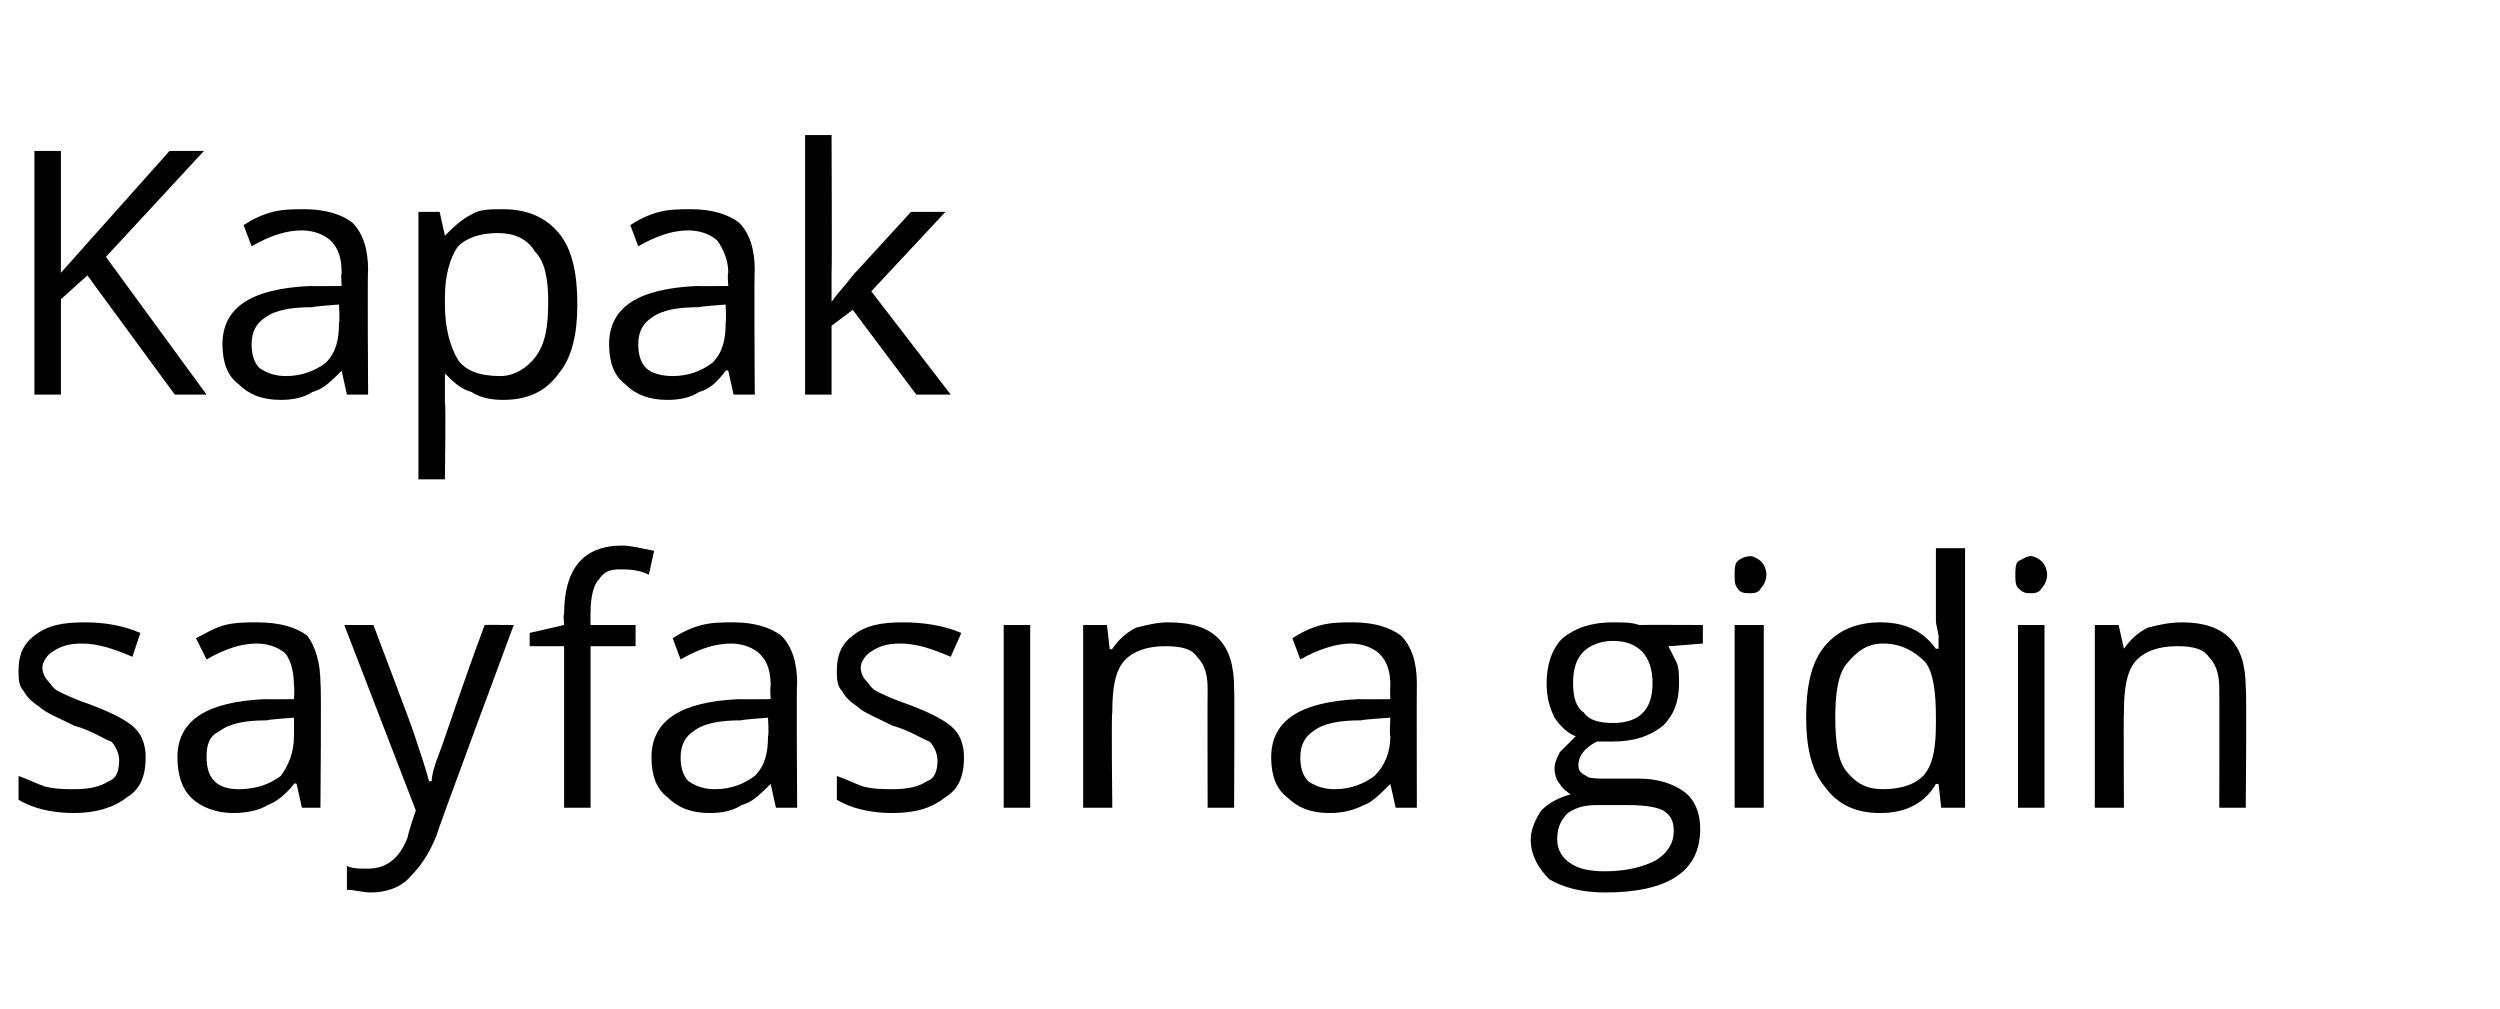
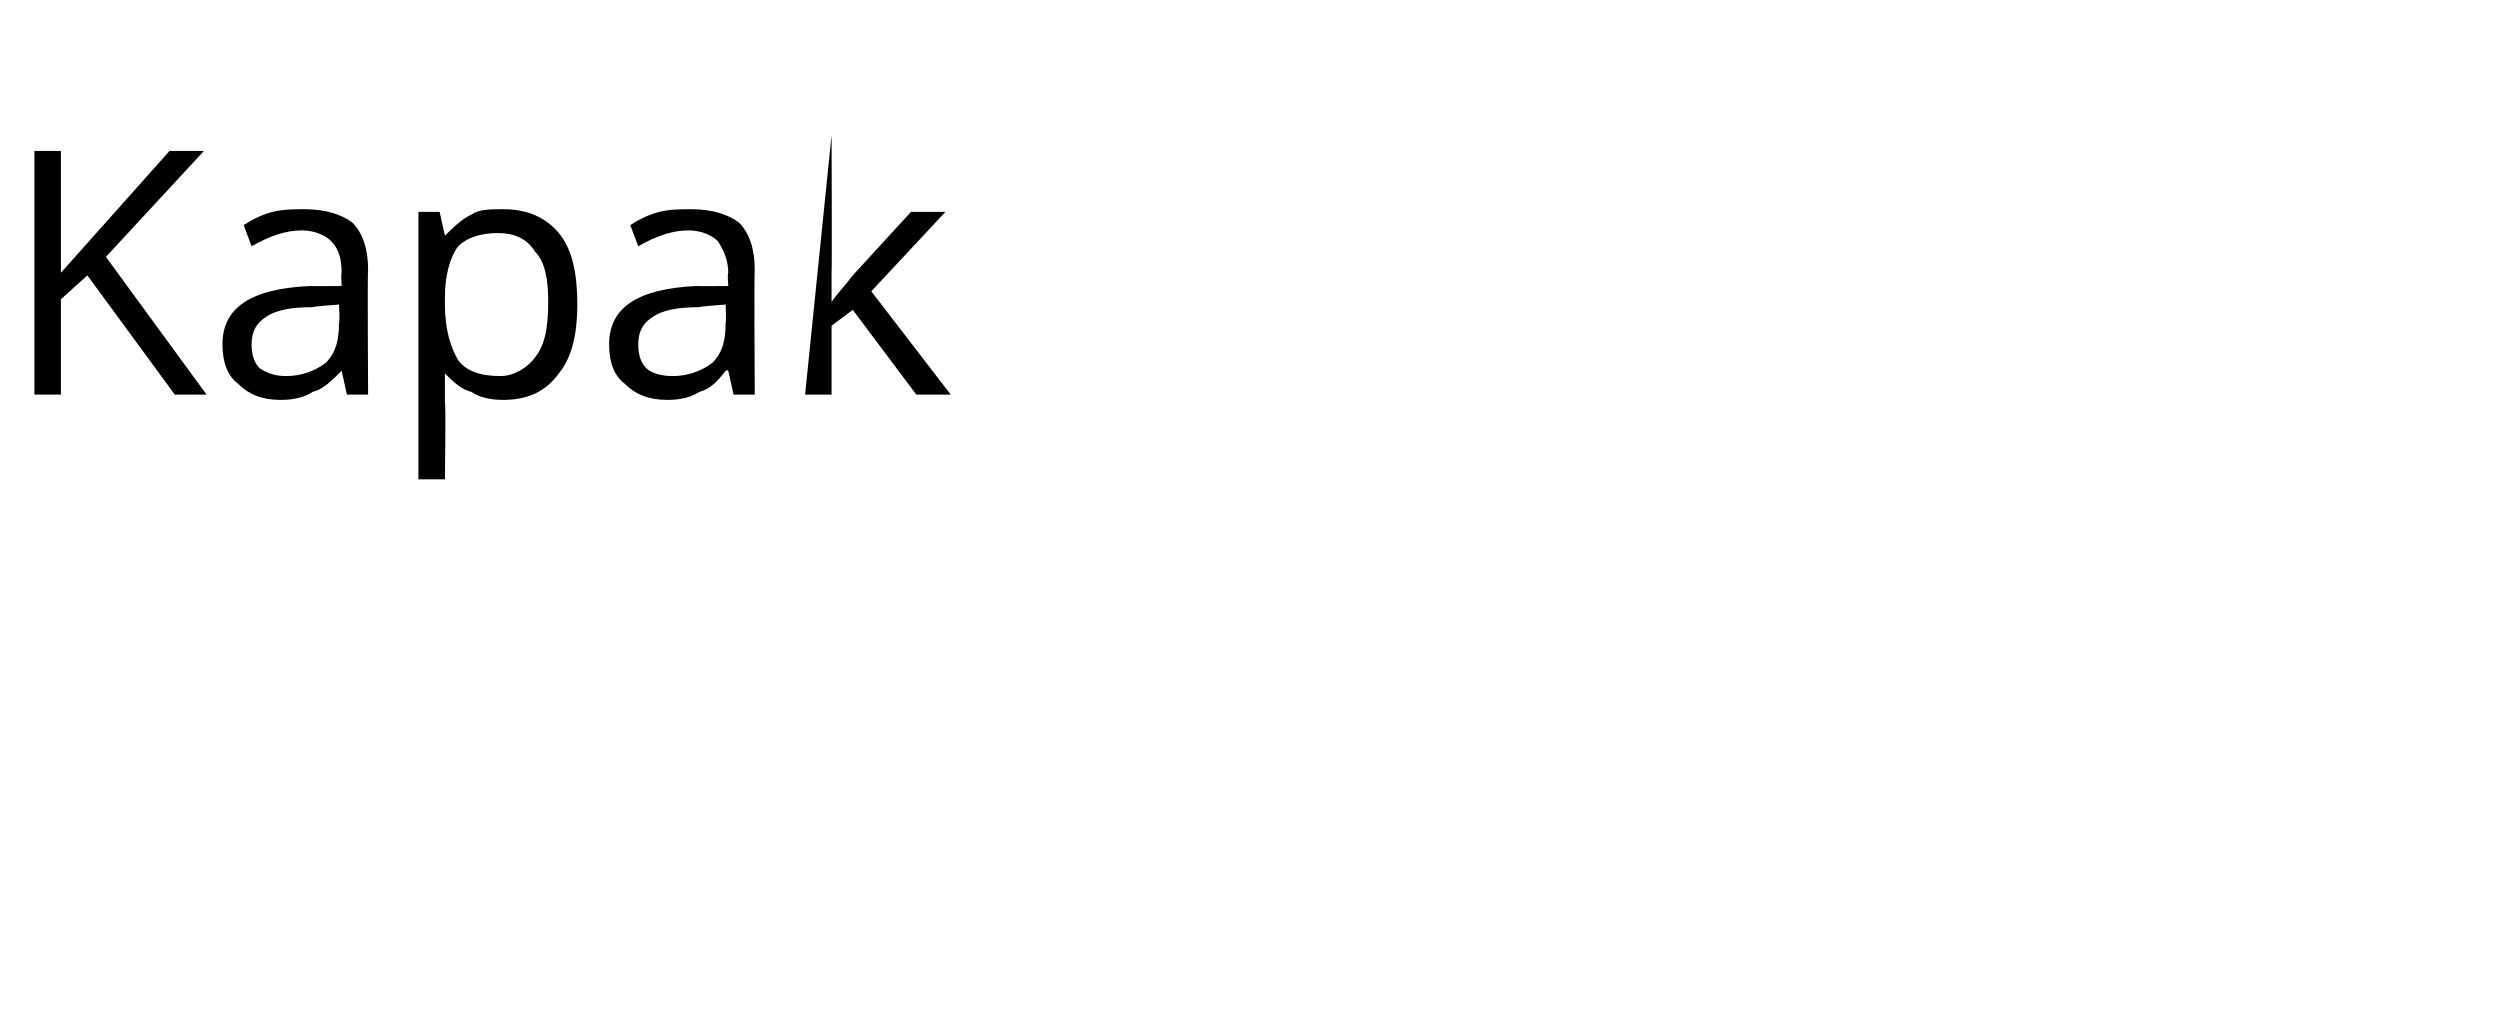
<svg xmlns="http://www.w3.org/2000/svg" version="1.1" width="94.4px" height="38.1px" viewBox="0 -5 94.4 38.1" style="top:-5px">
  <desc>Kapak sayfasına gidin</desc>
  <defs />
  <g id="Polygon46235">
-     <path d="M 5.5 23.6 C 5.5 24.3 5.3 24.8 4.8 25.1 C 4.3 25.5 3.6 25.7 2.8 25.7 C 1.9 25.7 1.2 25.5 0.7 25.2 C 0.7 25.2 0.7 24.3 0.7 24.3 C 1 24.4 1.4 24.6 1.7 24.7 C 2.1 24.8 2.5 24.8 2.8 24.8 C 3.4 24.8 3.8 24.7 4.1 24.5 C 4.4 24.4 4.5 24.1 4.5 23.7 C 4.5 23.5 4.4 23.2 4.2 23 C 3.9 22.9 3.5 22.6 2.8 22.4 C 2.2 22.1 1.7 21.9 1.5 21.7 C 1.2 21.5 1 21.3 0.9 21.1 C 0.7 20.9 0.7 20.6 0.7 20.3 C 0.7 19.7 0.9 19.3 1.3 19 C 1.8 18.6 2.4 18.5 3.2 18.5 C 3.9 18.5 4.6 18.6 5.3 18.9 C 5.3 18.9 5 19.8 5 19.8 C 4.3 19.5 3.7 19.3 3.1 19.3 C 2.6 19.3 2.3 19.4 2 19.6 C 1.8 19.7 1.6 20 1.6 20.2 C 1.6 20.4 1.7 20.6 1.8 20.7 C 1.9 20.8 2 21 2.2 21.1 C 2.4 21.2 2.8 21.4 3.4 21.6 C 4.2 21.9 4.8 22.2 5.1 22.5 C 5.4 22.8 5.5 23.2 5.5 23.6 Z M 11.4 25.5 L 11.2 24.6 C 11.2 24.6 11.12 24.56 11.1 24.6 C 10.8 25 10.4 25.3 10.1 25.4 C 9.8 25.6 9.3 25.7 8.8 25.7 C 8.2 25.7 7.6 25.5 7.2 25.1 C 6.9 24.8 6.7 24.3 6.7 23.6 C 6.7 22.2 7.8 21.5 10 21.4 C 9.97 21.41 11.1 21.4 11.1 21.4 C 11.1 21.4 11.13 20.94 11.1 20.9 C 11.1 20.4 11 20 10.8 19.7 C 10.6 19.5 10.2 19.3 9.7 19.3 C 9.1 19.3 8.5 19.5 7.8 19.9 C 7.8 19.9 7.4 19.1 7.4 19.1 C 7.8 18.9 8.1 18.7 8.5 18.6 C 8.9 18.5 9.3 18.5 9.7 18.5 C 10.6 18.5 11.2 18.7 11.6 19 C 11.9 19.4 12.1 20 12.1 20.8 C 12.14 20.8 12.1 25.5 12.1 25.5 L 11.4 25.5 Z M 9 24.8 C 9.7 24.8 10.2 24.6 10.6 24.3 C 10.9 23.9 11.1 23.4 11.1 22.8 C 11.11 22.75 11.1 22.1 11.1 22.1 C 11.1 22.1 10.07 22.17 10.1 22.2 C 9.3 22.2 8.7 22.3 8.3 22.6 C 7.9 22.8 7.8 23.1 7.8 23.6 C 7.8 24 7.9 24.3 8.1 24.5 C 8.3 24.7 8.6 24.8 9 24.8 Z M 13 18.6 L 14.1 18.6 C 14.1 18.6 15.6 22.56 15.6 22.6 C 15.9 23.5 16.1 24.1 16.2 24.5 C 16.2 24.5 16.3 24.5 16.3 24.5 C 16.3 24.3 16.4 23.9 16.6 23.4 C 16.8 22.9 17.3 21.3 18.3 18.6 C 18.29 18.59 19.4 18.6 19.4 18.6 C 19.4 18.6 16.46 26.51 16.5 26.5 C 16.2 27.3 15.8 27.8 15.4 28.2 C 15.1 28.5 14.6 28.7 14 28.7 C 13.7 28.7 13.4 28.6 13.1 28.6 C 13.1 28.6 13.1 27.7 13.1 27.7 C 13.3 27.8 13.6 27.8 13.9 27.8 C 14.6 27.8 15.1 27.4 15.4 26.6 C 15.37 26.58 15.7 25.6 15.7 25.6 L 13 18.6 Z M 24 19.4 L 22.3 19.4 L 22.3 25.5 L 21.3 25.5 L 21.3 19.4 L 20 19.4 L 20 18.9 L 21.3 18.6 C 21.3 18.6 21.26 18.16 21.3 18.2 C 21.3 16.5 22 15.6 23.5 15.6 C 23.8 15.6 24.2 15.7 24.7 15.8 C 24.7 15.8 24.5 16.7 24.5 16.7 C 24.1 16.5 23.7 16.5 23.4 16.5 C 23 16.5 22.8 16.6 22.6 16.9 C 22.4 17.1 22.3 17.6 22.3 18.1 C 22.29 18.14 22.3 18.6 22.3 18.6 L 24 18.6 L 24 19.4 Z M 29.3 25.5 L 29.1 24.6 C 29.1 24.6 29.05 24.56 29.1 24.6 C 28.7 25 28.4 25.3 28 25.4 C 27.7 25.6 27.3 25.7 26.8 25.7 C 26.1 25.7 25.6 25.5 25.2 25.1 C 24.8 24.8 24.6 24.3 24.6 23.6 C 24.6 22.2 25.7 21.5 27.9 21.4 C 27.91 21.41 29.1 21.4 29.1 21.4 C 29.1 21.4 29.07 20.94 29.1 20.9 C 29.1 20.4 29 20 28.7 19.7 C 28.5 19.5 28.1 19.3 27.6 19.3 C 27 19.3 26.4 19.5 25.7 19.9 C 25.7 19.9 25.4 19.1 25.4 19.1 C 25.7 18.9 26.1 18.7 26.5 18.6 C 26.9 18.5 27.3 18.5 27.7 18.5 C 28.5 18.5 29.1 18.7 29.5 19 C 29.9 19.4 30.1 20 30.1 20.8 C 30.07 20.8 30.1 25.5 30.1 25.5 L 29.3 25.5 Z M 27 24.8 C 27.6 24.8 28.1 24.6 28.5 24.3 C 28.9 23.9 29 23.4 29 22.8 C 29.04 22.75 29 22.1 29 22.1 C 29 22.1 28.01 22.17 28 22.2 C 27.2 22.2 26.6 22.3 26.2 22.6 C 25.9 22.8 25.7 23.1 25.7 23.6 C 25.7 24 25.8 24.3 26 24.5 C 26.3 24.7 26.6 24.8 27 24.8 Z M 36.4 23.6 C 36.4 24.3 36.2 24.8 35.7 25.1 C 35.2 25.5 34.6 25.7 33.7 25.7 C 32.8 25.7 32.1 25.5 31.6 25.2 C 31.6 25.2 31.6 24.3 31.6 24.3 C 31.9 24.4 32.3 24.6 32.6 24.7 C 33 24.8 33.4 24.8 33.7 24.8 C 34.3 24.8 34.7 24.7 35 24.5 C 35.3 24.4 35.4 24.1 35.4 23.7 C 35.4 23.5 35.3 23.2 35.1 23 C 34.8 22.9 34.4 22.6 33.7 22.4 C 33.1 22.1 32.6 21.9 32.4 21.7 C 32.1 21.5 31.9 21.3 31.8 21.1 C 31.6 20.9 31.6 20.6 31.6 20.3 C 31.6 19.7 31.8 19.3 32.2 19 C 32.7 18.6 33.3 18.5 34.1 18.5 C 34.8 18.5 35.6 18.6 36.3 18.9 C 36.3 18.9 35.9 19.8 35.9 19.8 C 35.2 19.5 34.6 19.3 34 19.3 C 33.5 19.3 33.2 19.4 32.9 19.6 C 32.7 19.7 32.5 20 32.5 20.2 C 32.5 20.4 32.6 20.6 32.7 20.7 C 32.8 20.8 32.9 21 33.1 21.1 C 33.3 21.2 33.7 21.4 34.3 21.6 C 35.1 21.9 35.7 22.2 36 22.5 C 36.3 22.8 36.4 23.2 36.4 23.6 Z M 38.9 25.5 L 37.9 25.5 L 37.9 18.6 L 38.9 18.6 L 38.9 25.5 Z M 45.6 25.5 C 45.6 25.5 45.59 21.05 45.6 21 C 45.6 20.5 45.5 20.1 45.2 19.8 C 45 19.5 44.6 19.4 44 19.4 C 43.3 19.4 42.8 19.6 42.5 19.9 C 42.1 20.3 42 21 42 21.9 C 41.96 21.9 42 25.5 42 25.5 L 40.9 25.5 L 40.9 18.6 L 41.8 18.6 L 41.9 19.5 C 41.9 19.5 41.98 19.54 42 19.5 C 42.2 19.2 42.5 18.9 42.9 18.7 C 43.3 18.6 43.7 18.5 44.1 18.5 C 45 18.5 45.6 18.7 46 19.1 C 46.4 19.5 46.6 20.1 46.6 21 C 46.62 21.01 46.6 25.5 46.6 25.5 L 45.6 25.5 Z M 52.7 25.5 L 52.5 24.6 C 52.5 24.6 52.47 24.56 52.5 24.6 C 52.1 25 51.8 25.3 51.5 25.4 C 51.1 25.6 50.7 25.7 50.2 25.7 C 49.5 25.7 49 25.5 48.6 25.1 C 48.2 24.8 48 24.3 48 23.6 C 48 22.2 49.1 21.5 51.3 21.4 C 51.33 21.41 52.5 21.4 52.5 21.4 C 52.5 21.4 52.48 20.94 52.5 20.9 C 52.5 20.4 52.4 20 52.1 19.7 C 51.9 19.5 51.5 19.3 51 19.3 C 50.5 19.3 49.8 19.5 49.1 19.9 C 49.1 19.9 48.8 19.1 48.8 19.1 C 49.1 18.9 49.5 18.7 49.9 18.6 C 50.3 18.5 50.7 18.5 51.1 18.5 C 51.9 18.5 52.5 18.7 52.9 19 C 53.3 19.4 53.5 20 53.5 20.8 C 53.49 20.8 53.5 25.5 53.5 25.5 L 52.7 25.5 Z M 50.4 24.8 C 51 24.8 51.5 24.6 51.9 24.3 C 52.3 23.9 52.5 23.4 52.5 22.8 C 52.46 22.75 52.5 22.1 52.5 22.1 C 52.5 22.1 51.42 22.17 51.4 22.2 C 50.6 22.2 50 22.3 49.6 22.6 C 49.3 22.8 49.1 23.1 49.1 23.6 C 49.1 24 49.2 24.3 49.4 24.5 C 49.7 24.7 50 24.8 50.4 24.8 Z M 64.3 18.6 L 64.3 19.3 C 64.3 19.3 62.99 19.41 63 19.4 C 63.1 19.6 63.2 19.8 63.3 20 C 63.4 20.2 63.4 20.5 63.4 20.8 C 63.4 21.5 63.2 22 62.8 22.4 C 62.3 22.8 61.7 23 60.9 23 C 60.7 23 60.5 23 60.3 23 C 59.9 23.2 59.6 23.5 59.6 23.9 C 59.6 24.1 59.7 24.2 59.9 24.3 C 60 24.4 60.3 24.4 60.7 24.4 C 60.7 24.4 61.9 24.4 61.9 24.4 C 62.6 24.4 63.2 24.6 63.6 24.9 C 64 25.2 64.2 25.7 64.2 26.3 C 64.2 27.1 63.9 27.7 63.3 28.1 C 62.7 28.5 61.8 28.7 60.6 28.7 C 59.7 28.7 59 28.5 58.5 28.2 C 58.1 27.8 57.8 27.3 57.8 26.7 C 57.8 26.3 58 25.9 58.2 25.6 C 58.5 25.3 58.9 25.1 59.3 25 C 59.2 24.9 59 24.8 58.9 24.6 C 58.8 24.5 58.7 24.3 58.7 24 C 58.7 23.8 58.8 23.6 58.9 23.4 C 59.1 23.2 59.3 23 59.5 22.8 C 59.2 22.7 58.9 22.4 58.7 22.1 C 58.5 21.7 58.4 21.3 58.4 20.8 C 58.4 20.1 58.6 19.5 59 19.1 C 59.5 18.7 60.1 18.5 60.9 18.5 C 61.3 18.5 61.6 18.5 61.9 18.6 C 61.89 18.59 64.3 18.6 64.3 18.6 Z M 58.8 26.7 C 58.8 27.1 59 27.4 59.3 27.6 C 59.6 27.8 60 27.9 60.6 27.9 C 61.5 27.9 62.1 27.7 62.5 27.5 C 63 27.2 63.2 26.8 63.2 26.4 C 63.2 26 63.1 25.8 62.8 25.6 C 62.6 25.5 62.2 25.4 61.5 25.4 C 61.5 25.4 60.3 25.4 60.3 25.4 C 59.8 25.4 59.5 25.5 59.2 25.7 C 58.9 26 58.8 26.3 58.8 26.7 Z M 59.4 20.8 C 59.4 21.3 59.5 21.7 59.8 21.9 C 60 22.2 60.4 22.3 60.9 22.3 C 61.9 22.3 62.4 21.8 62.4 20.8 C 62.4 19.8 61.9 19.2 60.9 19.2 C 60.4 19.2 60 19.4 59.8 19.6 C 59.5 19.9 59.4 20.3 59.4 20.8 Z M 66.6 25.5 L 65.5 25.5 L 65.5 18.6 L 66.6 18.6 L 66.6 25.5 Z M 65.5 16.7 C 65.5 16.5 65.5 16.3 65.6 16.2 C 65.7 16.1 65.9 16 66.1 16 C 66.2 16 66.4 16.1 66.5 16.2 C 66.6 16.3 66.7 16.5 66.7 16.7 C 66.7 16.9 66.6 17.1 66.5 17.2 C 66.4 17.4 66.2 17.4 66.1 17.4 C 65.9 17.4 65.7 17.4 65.6 17.2 C 65.5 17.1 65.5 16.9 65.5 16.7 Z M 73.2 24.6 C 73.2 24.6 73.15 24.61 73.1 24.6 C 72.7 25.3 72 25.7 71 25.7 C 70.1 25.7 69.4 25.4 68.9 24.7 C 68.4 24.1 68.2 23.2 68.2 22.1 C 68.2 20.9 68.4 20 68.9 19.4 C 69.4 18.8 70.1 18.5 71 18.5 C 71.9 18.5 72.6 18.8 73.1 19.5 C 73.14 19.49 73.2 19.5 73.2 19.5 L 73.2 19 L 73.1 18.5 L 73.1 15.7 L 74.2 15.7 L 74.2 25.5 L 73.3 25.5 L 73.2 24.6 Z M 71.1 24.8 C 71.8 24.8 72.4 24.6 72.7 24.2 C 73 23.8 73.1 23.2 73.1 22.3 C 73.1 22.3 73.1 22.1 73.1 22.1 C 73.1 21.1 73 20.4 72.7 20 C 72.3 19.6 71.8 19.3 71.1 19.3 C 70.5 19.3 70.1 19.6 69.7 20.1 C 69.4 20.5 69.3 21.2 69.3 22.1 C 69.3 23 69.4 23.7 69.7 24.1 C 70.1 24.6 70.5 24.8 71.1 24.8 Z M 77.2 25.5 L 76.2 25.5 L 76.2 18.6 L 77.2 18.6 L 77.2 25.5 Z M 76.1 16.7 C 76.1 16.5 76.1 16.3 76.2 16.2 C 76.4 16.1 76.5 16 76.7 16 C 76.8 16 77 16.1 77.1 16.2 C 77.2 16.3 77.3 16.5 77.3 16.7 C 77.3 16.9 77.2 17.1 77.1 17.2 C 77 17.4 76.8 17.4 76.7 17.4 C 76.5 17.4 76.4 17.4 76.2 17.2 C 76.1 17.1 76.1 16.9 76.1 16.7 Z M 83.8 25.5 C 83.8 25.5 83.81 21.05 83.8 21 C 83.8 20.5 83.7 20.1 83.4 19.8 C 83.2 19.5 82.8 19.4 82.2 19.4 C 81.5 19.4 81 19.6 80.7 19.9 C 80.3 20.3 80.2 21 80.2 21.9 C 80.18 21.9 80.2 25.5 80.2 25.5 L 79.1 25.5 L 79.1 18.6 L 80 18.6 L 80.2 19.5 C 80.2 19.5 80.2 19.54 80.2 19.5 C 80.4 19.2 80.7 18.9 81.1 18.7 C 81.5 18.6 81.9 18.5 82.4 18.5 C 83.2 18.5 83.8 18.7 84.2 19.1 C 84.6 19.5 84.8 20.1 84.8 21 C 84.84 21.01 84.8 25.5 84.8 25.5 L 83.8 25.5 Z " stroke="none" fill="#000" />
-   </g>
+     </g>
  <g id="Polygon46234">
-     <path d="M 7.8 9.9 L 6.6 9.9 L 3.3 5.4 L 2.3 6.3 L 2.3 9.9 L 1.3 9.9 L 1.3 0.7 L 2.3 0.7 L 2.3 5.3 L 6.4 0.7 L 7.7 0.7 L 4 4.7 L 7.8 9.9 Z M 13.1 9.9 L 12.9 9 C 12.9 9 12.85 8.96 12.9 9 C 12.5 9.4 12.2 9.7 11.8 9.8 C 11.5 10 11.1 10.1 10.6 10.1 C 9.9 10.1 9.4 9.9 9 9.5 C 8.6 9.2 8.4 8.7 8.4 8 C 8.4 6.6 9.5 5.9 11.7 5.8 C 11.71 5.81 12.9 5.8 12.9 5.8 C 12.9 5.8 12.87 5.34 12.9 5.3 C 12.9 4.8 12.8 4.4 12.5 4.1 C 12.3 3.9 11.9 3.7 11.4 3.7 C 10.8 3.7 10.2 3.9 9.5 4.3 C 9.5 4.3 9.2 3.5 9.2 3.5 C 9.5 3.3 9.9 3.1 10.3 3 C 10.7 2.9 11.1 2.9 11.5 2.9 C 12.3 2.9 12.9 3.1 13.3 3.4 C 13.7 3.8 13.9 4.4 13.9 5.2 C 13.87 5.2 13.9 9.9 13.9 9.9 L 13.1 9.9 Z M 10.8 9.2 C 11.4 9.2 11.9 9 12.3 8.7 C 12.7 8.3 12.8 7.8 12.8 7.2 C 12.84 7.15 12.8 6.5 12.8 6.5 C 12.8 6.5 11.81 6.57 11.8 6.6 C 11 6.6 10.4 6.7 10 7 C 9.7 7.2 9.5 7.5 9.5 8 C 9.5 8.4 9.6 8.7 9.8 8.9 C 10.1 9.1 10.4 9.2 10.8 9.2 Z M 19 10.1 C 18.5 10.1 18.1 10 17.8 9.8 C 17.4 9.7 17.1 9.4 16.8 9.1 C 16.8 9.1 16.8 9.1 16.8 9.1 C 16.8 9.5 16.8 9.8 16.8 10.2 C 16.84 10.21 16.8 13.1 16.8 13.1 L 15.8 13.1 L 15.8 3 L 16.6 3 L 16.8 3.9 C 16.8 3.9 16.84 3.94 16.8 3.9 C 17.1 3.6 17.4 3.3 17.8 3.1 C 18.1 2.9 18.5 2.9 19 2.9 C 19.9 2.9 20.6 3.2 21.1 3.8 C 21.6 4.4 21.8 5.3 21.8 6.5 C 21.8 7.6 21.6 8.5 21.1 9.1 C 20.6 9.8 19.9 10.1 19 10.1 Z M 18.8 3.8 C 18.1 3.8 17.6 4 17.3 4.3 C 17 4.7 16.8 5.4 16.8 6.2 C 16.8 6.2 16.8 6.5 16.8 6.5 C 16.8 7.4 17 8.1 17.3 8.6 C 17.6 9 18.1 9.2 18.9 9.2 C 19.4 9.2 19.9 8.9 20.2 8.5 C 20.6 8 20.7 7.3 20.7 6.4 C 20.7 5.6 20.6 4.9 20.2 4.5 C 19.9 4 19.4 3.8 18.8 3.8 Z M 27.7 9.9 L 27.5 9 C 27.5 9 27.45 8.96 27.4 9 C 27.1 9.4 26.8 9.7 26.4 9.8 C 26.1 10 25.7 10.1 25.2 10.1 C 24.5 10.1 24 9.9 23.6 9.5 C 23.2 9.2 23 8.7 23 8 C 23 6.6 24.1 5.9 26.3 5.8 C 26.3 5.81 27.5 5.8 27.5 5.8 C 27.5 5.8 27.46 5.34 27.5 5.3 C 27.5 4.8 27.3 4.4 27.1 4.1 C 26.9 3.9 26.5 3.7 26 3.7 C 25.4 3.7 24.8 3.9 24.1 4.3 C 24.1 4.3 23.8 3.5 23.8 3.5 C 24.1 3.3 24.5 3.1 24.9 3 C 25.3 2.9 25.7 2.9 26.1 2.9 C 26.9 2.9 27.5 3.1 27.9 3.4 C 28.3 3.8 28.5 4.4 28.5 5.2 C 28.47 5.2 28.5 9.9 28.5 9.9 L 27.7 9.9 Z M 25.4 9.2 C 26 9.2 26.5 9 26.9 8.7 C 27.3 8.3 27.4 7.8 27.4 7.2 C 27.43 7.15 27.4 6.5 27.4 6.5 C 27.4 6.5 26.4 6.57 26.4 6.6 C 25.6 6.6 25 6.7 24.6 7 C 24.3 7.2 24.1 7.5 24.1 8 C 24.1 8.4 24.2 8.7 24.4 8.9 C 24.6 9.1 25 9.2 25.4 9.2 Z M 31.4 6.4 C 31.6 6.1 31.9 5.8 32.2 5.4 C 32.23 5.37 34.4 3 34.4 3 L 35.7 3 L 32.9 6 L 35.9 9.9 L 34.6 9.9 L 32.2 6.7 L 31.4 7.3 L 31.4 9.9 L 30.4 9.9 L 30.4 0.1 L 31.4 0.1 C 31.4 0.1 31.42 5.31 31.4 5.3 C 31.4 5.5 31.4 5.9 31.4 6.4 C 31.4 6.4 31.4 6.4 31.4 6.4 Z " stroke="none" fill="#000" />
+     <path d="M 7.8 9.9 L 6.6 9.9 L 3.3 5.4 L 2.3 6.3 L 2.3 9.9 L 1.3 9.9 L 1.3 0.7 L 2.3 0.7 L 2.3 5.3 L 6.4 0.7 L 7.7 0.7 L 4 4.7 L 7.8 9.9 Z M 13.1 9.9 L 12.9 9 C 12.9 9 12.85 8.96 12.9 9 C 12.5 9.4 12.2 9.7 11.8 9.8 C 11.5 10 11.1 10.1 10.6 10.1 C 9.9 10.1 9.4 9.9 9 9.5 C 8.6 9.2 8.4 8.7 8.4 8 C 8.4 6.6 9.5 5.9 11.7 5.8 C 11.71 5.81 12.9 5.8 12.9 5.8 C 12.9 5.8 12.87 5.34 12.9 5.3 C 12.9 4.8 12.8 4.4 12.5 4.1 C 12.3 3.9 11.9 3.7 11.4 3.7 C 10.8 3.7 10.2 3.9 9.5 4.3 C 9.5 4.3 9.2 3.5 9.2 3.5 C 9.5 3.3 9.9 3.1 10.3 3 C 10.7 2.9 11.1 2.9 11.5 2.9 C 12.3 2.9 12.9 3.1 13.3 3.4 C 13.7 3.8 13.9 4.4 13.9 5.2 C 13.87 5.2 13.9 9.9 13.9 9.9 L 13.1 9.9 Z M 10.8 9.2 C 11.4 9.2 11.9 9 12.3 8.7 C 12.7 8.3 12.8 7.8 12.8 7.2 C 12.84 7.15 12.8 6.5 12.8 6.5 C 12.8 6.5 11.81 6.57 11.8 6.6 C 11 6.6 10.4 6.7 10 7 C 9.7 7.2 9.5 7.5 9.5 8 C 9.5 8.4 9.6 8.7 9.8 8.9 C 10.1 9.1 10.4 9.2 10.8 9.2 Z M 19 10.1 C 18.5 10.1 18.1 10 17.8 9.8 C 17.4 9.7 17.1 9.4 16.8 9.1 C 16.8 9.1 16.8 9.1 16.8 9.1 C 16.8 9.5 16.8 9.8 16.8 10.2 C 16.84 10.21 16.8 13.1 16.8 13.1 L 15.8 13.1 L 15.8 3 L 16.6 3 L 16.8 3.9 C 16.8 3.9 16.84 3.94 16.8 3.9 C 17.1 3.6 17.4 3.3 17.8 3.1 C 18.1 2.9 18.5 2.9 19 2.9 C 19.9 2.9 20.6 3.2 21.1 3.8 C 21.6 4.4 21.8 5.3 21.8 6.5 C 21.8 7.6 21.6 8.5 21.1 9.1 C 20.6 9.8 19.9 10.1 19 10.1 Z M 18.8 3.8 C 18.1 3.8 17.6 4 17.3 4.3 C 17 4.7 16.8 5.4 16.8 6.2 C 16.8 6.2 16.8 6.5 16.8 6.5 C 16.8 7.4 17 8.1 17.3 8.6 C 17.6 9 18.1 9.2 18.9 9.2 C 19.4 9.2 19.9 8.9 20.2 8.5 C 20.6 8 20.7 7.3 20.7 6.4 C 20.7 5.6 20.6 4.9 20.2 4.5 C 19.9 4 19.4 3.8 18.8 3.8 Z M 27.7 9.9 L 27.5 9 C 27.5 9 27.45 8.96 27.4 9 C 27.1 9.4 26.8 9.7 26.4 9.8 C 26.1 10 25.7 10.1 25.2 10.1 C 24.5 10.1 24 9.9 23.6 9.5 C 23.2 9.2 23 8.7 23 8 C 23 6.6 24.1 5.9 26.3 5.8 C 26.3 5.81 27.5 5.8 27.5 5.8 C 27.5 5.8 27.46 5.34 27.5 5.3 C 27.5 4.8 27.3 4.4 27.1 4.1 C 26.9 3.9 26.5 3.7 26 3.7 C 25.4 3.7 24.8 3.9 24.1 4.3 C 24.1 4.3 23.8 3.5 23.8 3.5 C 24.1 3.3 24.5 3.1 24.9 3 C 25.3 2.9 25.7 2.9 26.1 2.9 C 26.9 2.9 27.5 3.1 27.9 3.4 C 28.3 3.8 28.5 4.4 28.5 5.2 C 28.47 5.2 28.5 9.9 28.5 9.9 L 27.7 9.9 Z M 25.4 9.2 C 26 9.2 26.5 9 26.9 8.7 C 27.3 8.3 27.4 7.8 27.4 7.2 C 27.43 7.15 27.4 6.5 27.4 6.5 C 27.4 6.5 26.4 6.57 26.4 6.6 C 25.6 6.6 25 6.7 24.6 7 C 24.3 7.2 24.1 7.5 24.1 8 C 24.1 8.4 24.2 8.7 24.4 8.9 C 24.6 9.1 25 9.2 25.4 9.2 Z M 31.4 6.4 C 31.6 6.1 31.9 5.8 32.2 5.4 C 32.23 5.37 34.4 3 34.4 3 L 35.7 3 L 32.9 6 L 35.9 9.9 L 34.6 9.9 L 32.2 6.7 L 31.4 7.3 L 31.4 9.9 L 30.4 9.9 L 31.4 0.1 C 31.4 0.1 31.42 5.31 31.4 5.3 C 31.4 5.5 31.4 5.9 31.4 6.4 C 31.4 6.4 31.4 6.4 31.4 6.4 Z " stroke="none" fill="#000" />
  </g>
</svg>